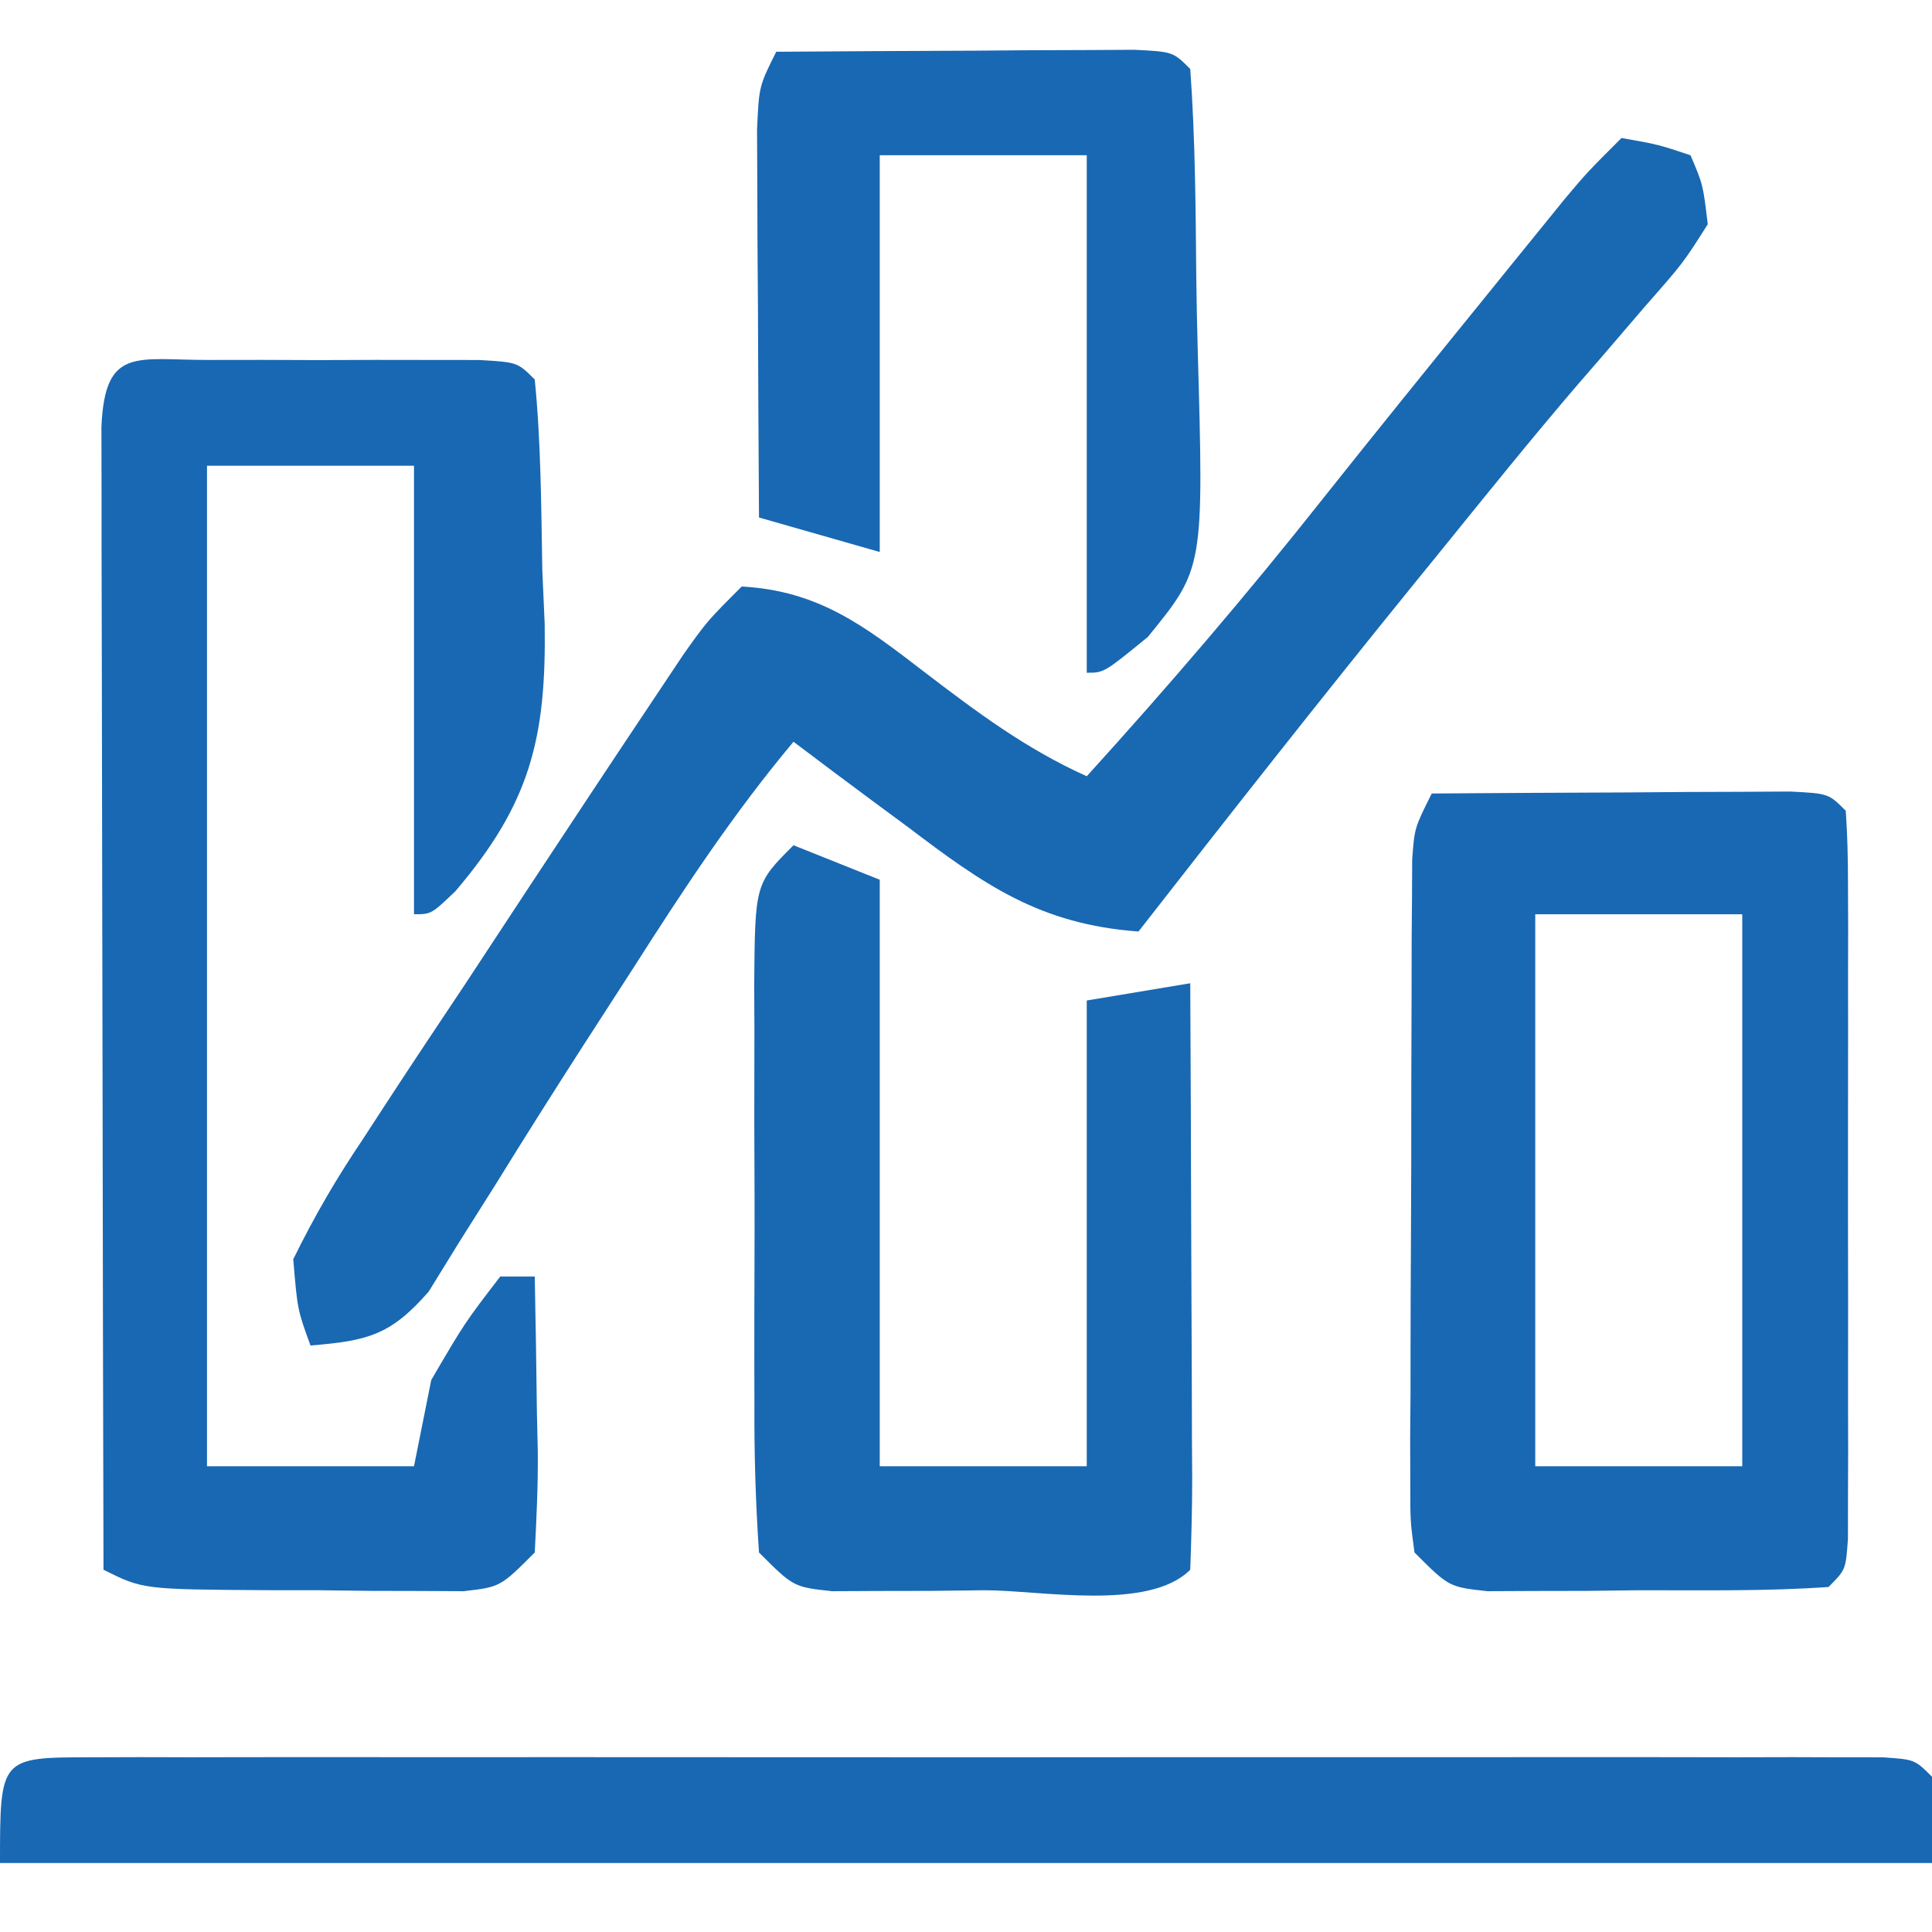
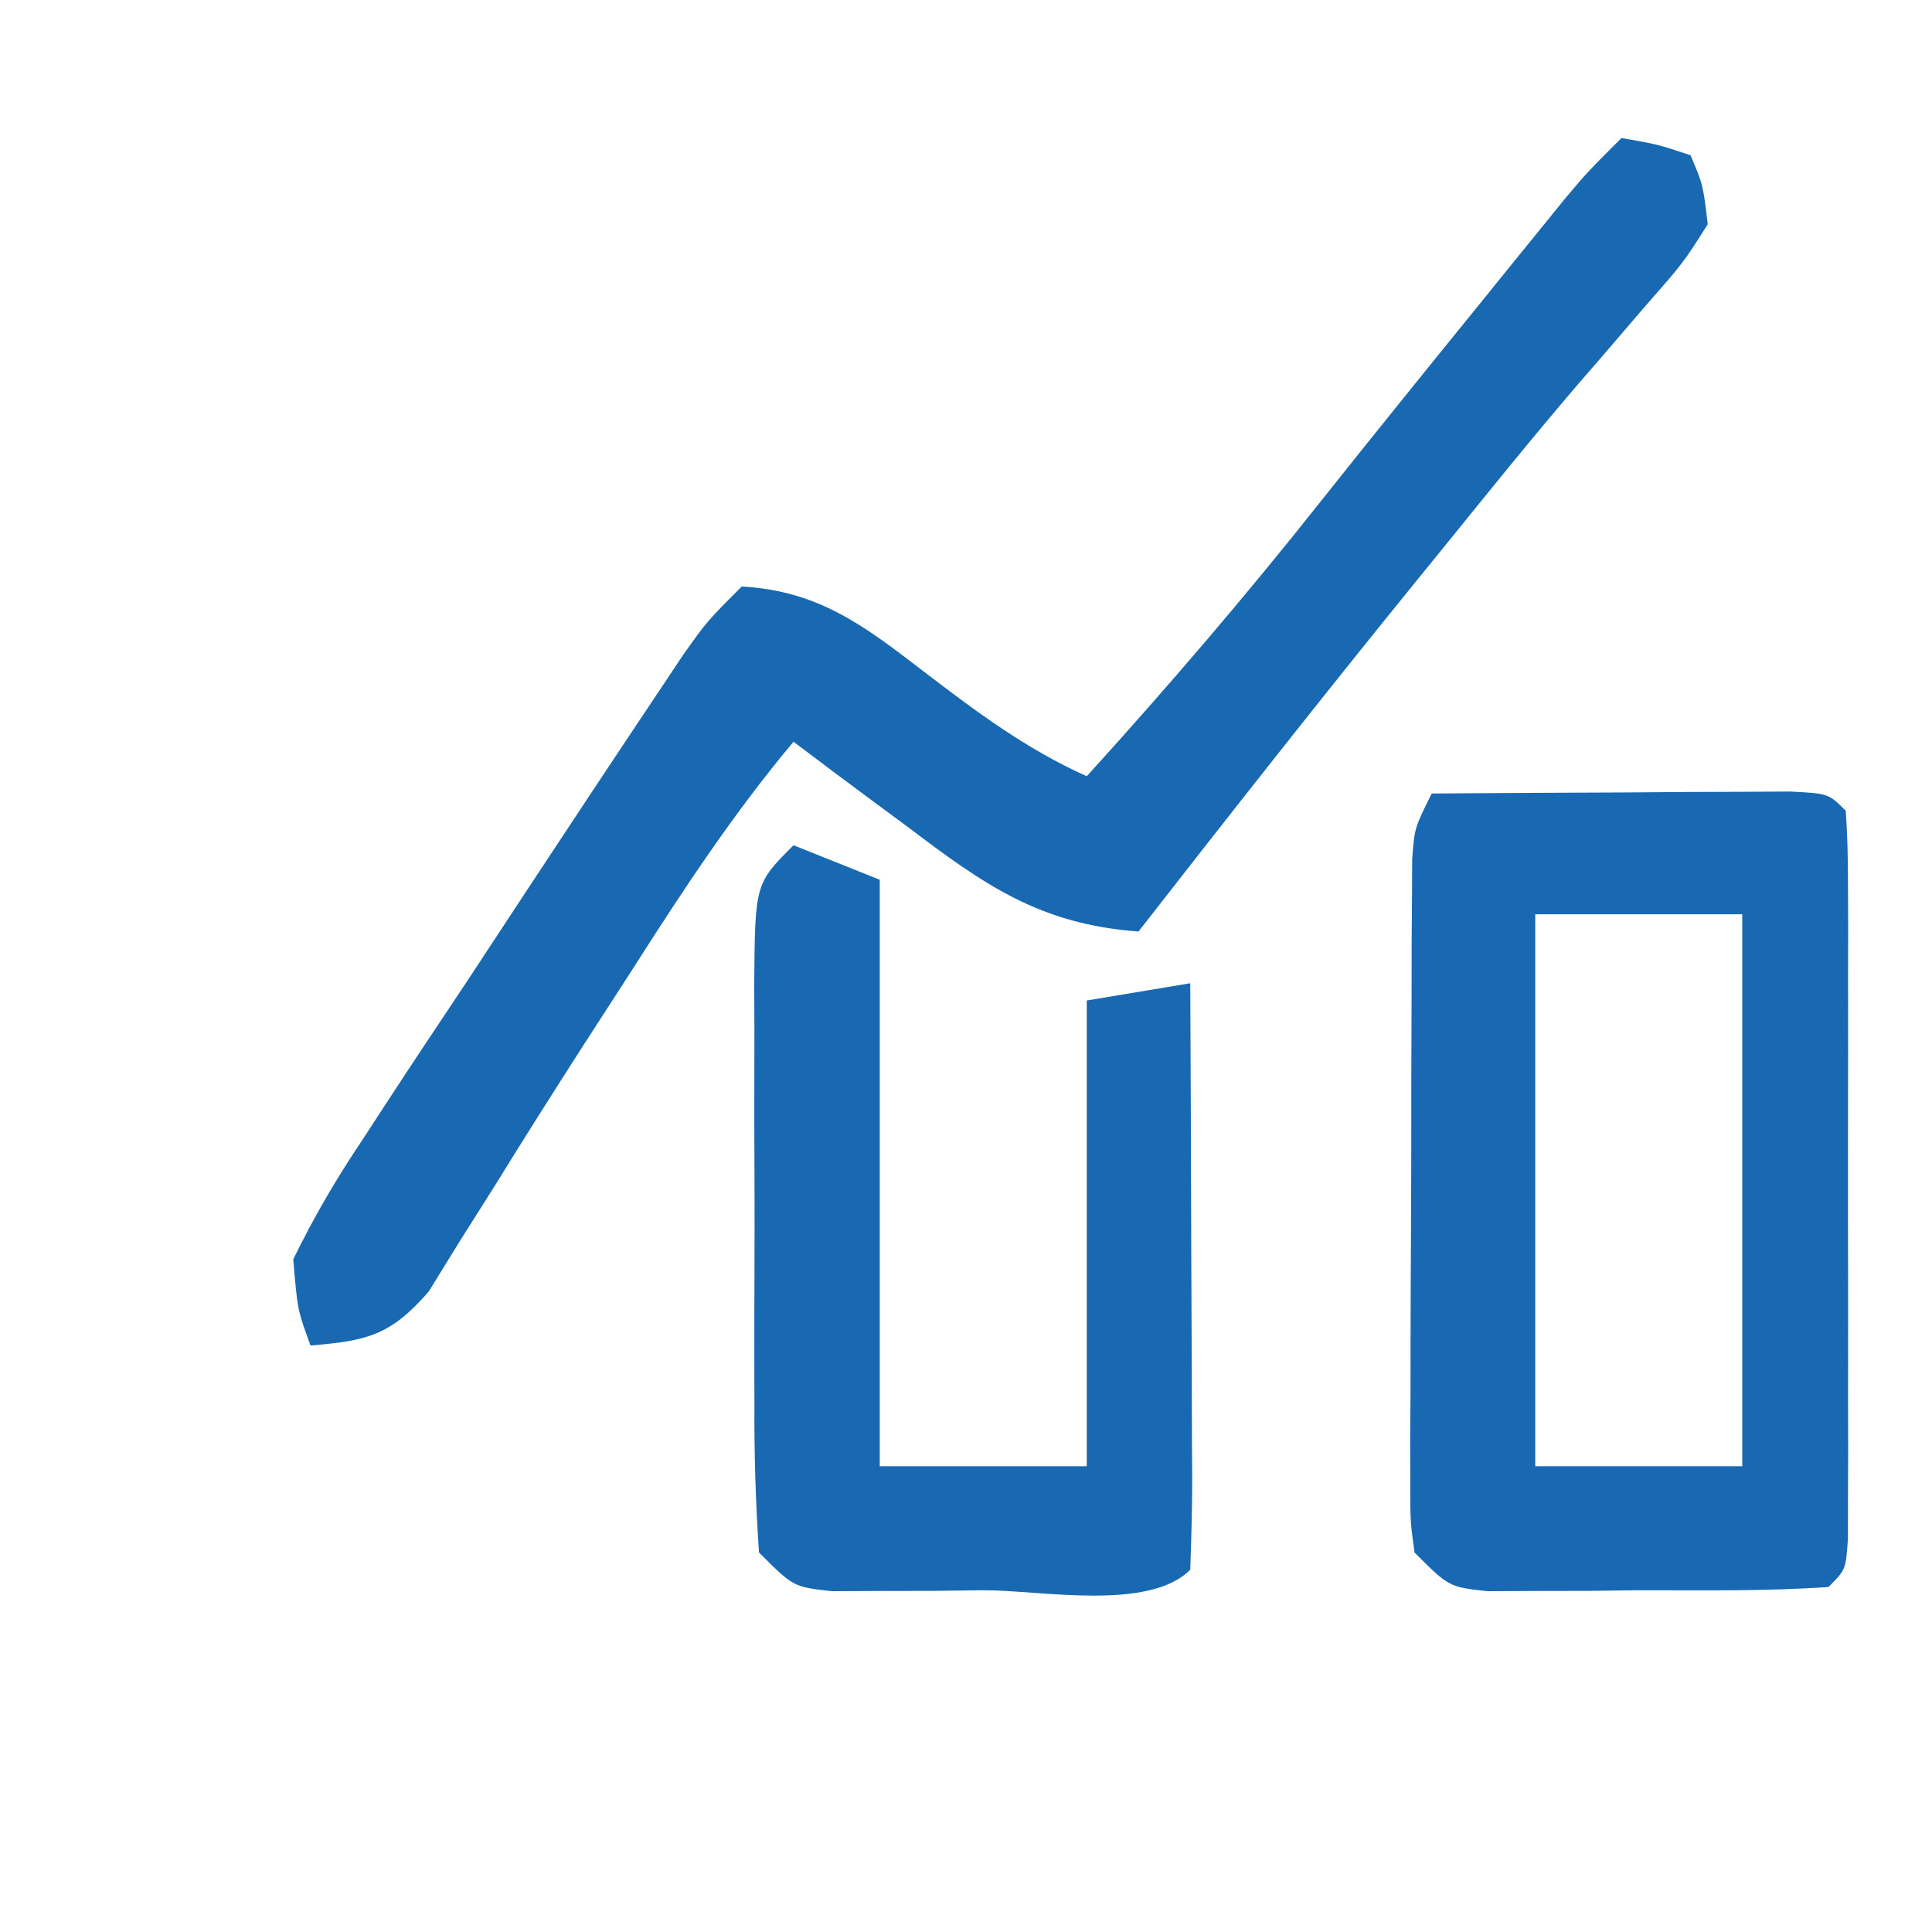
<svg xmlns="http://www.w3.org/2000/svg" version="1.1" width="112" height="112">
-   <path d="M0 0 C1.03 -0.001 2.06 -0.003 3.121 -0.004 C4.747 0.002 4.747 0.002 6.406 0.008 C7.49 0.004 8.574 0 9.691 -0.004 C10.721 -0.003 11.751 -0.001 12.812 0 C14.24 0.002 14.24 0.002 15.697 0.003 C17.906 0.133 17.906 0.133 18.906 1.133 C19.272 4.81 19.278 8.502 19.344 12.195 C19.39 13.221 19.435 14.246 19.482 15.303 C19.58 21.939 18.641 25.713 14.301 30.802 C12.906 32.133 12.906 32.133 11.906 32.133 C11.906 23.553 11.906 14.973 11.906 6.133 C7.946 6.133 3.986 6.133 -0.094 6.133 C-0.094 25.273 -0.094 44.413 -0.094 64.133 C3.866 64.133 7.826 64.133 11.906 64.133 C12.236 62.483 12.566 60.833 12.906 59.133 C14.844 55.82 14.844 55.82 16.906 53.133 C17.566 53.133 18.226 53.133 18.906 53.133 C18.96 55.758 19 58.382 19.031 61.008 C19.048 61.754 19.065 62.501 19.082 63.27 C19.1 65.225 19.009 67.18 18.906 69.133 C16.906 71.133 16.906 71.133 14.783 71.376 C13.498 71.37 13.498 71.37 12.188 71.363 C11.256 71.361 10.324 71.359 9.363 71.357 C8.387 71.345 7.412 71.333 6.406 71.32 C5.43 71.32 4.455 71.319 3.449 71.318 C-3.813 71.273 -3.813 71.273 -6.094 70.133 C-6.117 61.154 -6.135 52.174 -6.146 43.195 C-6.151 39.026 -6.158 34.857 -6.169 30.688 C-6.18 26.668 -6.186 22.648 -6.189 18.628 C-6.19 17.091 -6.194 15.554 -6.199 14.017 C-6.207 11.871 -6.208 9.726 -6.207 7.58 C-6.209 6.357 -6.212 5.133 -6.214 3.873 C-6.009 -0.797 -4.188 0.005 0 0 Z " fill="#1968B3" transform="translate(12.094,20.867)" />
  <path d="M0 0 C2.125 0.375 2.125 0.375 4 1 C4.727 2.703 4.727 2.703 5 5 C3.586 7.234 3.586 7.234 1.375 9.75 C0.13 11.202 0.13 11.202 -1.141 12.684 C-1.83 13.478 -1.83 13.478 -2.533 14.289 C-5.21 17.412 -7.787 20.616 -10.375 23.812 C-10.921 24.484 -11.468 25.156 -12.031 25.849 C-17.433 32.504 -22.729 39.24 -28 46 C-33.714 45.587 -36.964 43.285 -41.375 39.938 C-42.016 39.465 -42.656 38.993 -43.316 38.506 C-44.885 37.347 -46.443 36.175 -48 35 C-51.466 39.138 -54.355 43.521 -57.25 48.062 C-58.226 49.574 -59.203 51.086 -60.18 52.598 C-61.918 55.299 -63.632 58.013 -65.32 60.746 C-65.998 61.82 -66.676 62.894 -67.375 64 C-67.96 64.949 -68.545 65.897 -69.148 66.875 C-71.36 69.413 -72.702 69.728 -76 70 C-76.754 67.938 -76.754 67.938 -77 65 C-75.755 62.468 -74.502 60.322 -72.938 58 C-72.498 57.324 -72.058 56.647 -71.605 55.951 C-70.086 53.623 -68.543 51.312 -67 49 C-65.761 47.118 -64.523 45.235 -63.285 43.352 C-60.834 39.638 -58.38 35.926 -55.906 32.227 C-55.138 31.075 -55.138 31.075 -54.354 29.901 C-53 28 -53 28 -51 26 C-46.54 26.252 -43.906 28.27 -40.438 30.938 C-37.376 33.277 -34.522 35.417 -31 37 C-26.269 31.79 -21.723 26.483 -17.355 20.965 C-14.303 17.123 -11.216 13.31 -8.125 9.5 C-7.553 8.793 -6.981 8.086 -6.392 7.357 C-5.853 6.693 -5.313 6.028 -4.758 5.344 C-4.275 4.748 -3.791 4.151 -3.293 3.537 C-2 2 -2 2 0 0 Z " fill="#1968B2" transform="translate(94,8)" />
  <path d="M0 0 C3.812 -0.029 7.625 -0.047 11.438 -0.062 C12.526 -0.071 13.615 -0.079 14.736 -0.088 C15.771 -0.091 16.805 -0.094 17.871 -0.098 C18.829 -0.103 19.788 -0.108 20.775 -0.114 C23 0 23 0 24 1 C24.098 2.376 24.128 3.757 24.129 5.137 C24.133 6.014 24.136 6.892 24.139 7.796 C24.137 8.75 24.135 9.704 24.133 10.688 C24.134 12.147 24.134 12.147 24.136 13.635 C24.136 15.697 24.135 17.758 24.13 19.819 C24.125 22.986 24.13 26.153 24.137 29.32 C24.136 31.318 24.135 33.315 24.133 35.312 C24.135 36.267 24.137 37.221 24.139 38.204 C24.136 39.081 24.133 39.959 24.129 40.863 C24.129 41.64 24.128 42.416 24.127 43.216 C24 45 24 45 23 46 C19.361 46.252 15.709 46.185 12.062 46.188 C11.034 46.2 10.006 46.212 8.947 46.225 C7.966 46.227 6.984 46.228 5.973 46.23 C4.615 46.237 4.615 46.237 3.231 46.243 C1 46 1 46 -1 44 C-1.247 42.178 -1.247 42.178 -1.243 39.949 C-1.246 39.115 -1.249 38.281 -1.252 37.421 C-1.245 36.519 -1.238 35.617 -1.23 34.688 C-1.23 33.763 -1.23 32.838 -1.229 31.885 C-1.226 29.929 -1.218 27.972 -1.206 26.015 C-1.188 23.012 -1.185 20.01 -1.186 17.008 C-1.181 15.109 -1.175 13.211 -1.168 11.312 C-1.167 10.41 -1.166 9.508 -1.165 8.579 C-1.158 7.745 -1.152 6.91 -1.145 6.051 C-1.141 5.315 -1.138 4.579 -1.134 3.822 C-1 2 -1 2 0 0 Z M6 7 C6 17.56 6 28.12 6 39 C9.96 39 13.92 39 18 39 C18 28.44 18 17.88 18 7 C14.04 7 10.08 7 6 7 Z " fill="#1968B3" transform="translate(83,46)" />
-   <path d="M0 0 C0.925 -0.003 1.851 -0.006 2.805 -0.009 C4.34 -0.006 4.34 -0.006 5.906 -0.002 C6.977 -0.004 8.049 -0.006 9.153 -0.008 C12.714 -0.012 16.274 -0.009 19.835 -0.006 C22.298 -0.007 24.76 -0.007 27.223 -0.009 C32.391 -0.01 37.56 -0.008 42.728 -0.003 C49.37 0.002 56.012 -0.001 62.653 -0.007 C67.74 -0.011 72.827 -0.009 77.914 -0.007 C80.364 -0.006 82.814 -0.007 85.264 -0.009 C88.681 -0.012 92.098 -0.008 95.515 -0.002 C96.539 -0.004 97.562 -0.006 98.616 -0.009 C100.005 -0.004 100.005 -0.004 101.421 0 C102.23 0 103.039 0.001 103.872 0.001 C105.71 0.127 105.71 0.127 106.71 1.127 C106.71 2.777 106.71 4.427 106.71 6.127 C69.75 6.127 32.79 6.127 -5.29 6.127 C-5.29 0.002 -5.29 0.002 0 0 Z " fill="#1968B3" transform="translate(5.29,101.873)" />
  <path d="M0 0 C2.475 0.99 2.475 0.99 5 2 C5 13.22 5 24.44 5 36 C8.96 36 12.92 36 17 36 C17 27.09 17 18.18 17 9 C18.98 8.67 20.96 8.34 23 8 C23.025 12.824 23.043 17.648 23.055 22.471 C23.06 24.114 23.067 25.756 23.075 27.398 C23.088 29.754 23.093 32.109 23.098 34.465 C23.103 35.203 23.108 35.942 23.113 36.703 C23.113 38.469 23.062 40.235 23 42 C20.582 44.418 14.312 43.185 11.062 43.188 C10.034 43.2 9.006 43.212 7.947 43.225 C6.966 43.227 5.984 43.228 4.973 43.23 C3.615 43.237 3.615 43.237 2.231 43.243 C0 43 0 43 -2 41 C-2.2 38.083 -2.28 35.262 -2.266 32.344 C-2.268 31.486 -2.269 30.628 -2.271 29.744 C-2.273 27.928 -2.269 26.112 -2.261 24.296 C-2.25 21.511 -2.261 18.727 -2.273 15.941 C-2.272 14.18 -2.27 12.418 -2.266 10.656 C-2.27 9.82 -2.274 8.983 -2.278 8.121 C-2.23 2.23 -2.23 2.23 0 0 Z " fill="#1968B2" transform="translate(46,49)" />
-   <path d="M0 0 C3.812 -0.029 7.625 -0.047 11.438 -0.062 C12.526 -0.071 13.615 -0.079 14.736 -0.088 C15.771 -0.091 16.805 -0.094 17.871 -0.098 C18.829 -0.103 19.788 -0.108 20.775 -0.114 C23 0 23 0 24 1 C24.291 5.041 24.314 9.086 24.35 13.136 C24.367 14.495 24.394 15.854 24.432 17.212 C24.789 29.944 24.789 29.944 21.539 33.926 C19 36 19 36 18 36 C18 26.1 18 16.2 18 6 C14.04 6 10.08 6 6 6 C6 13.59 6 21.18 6 29 C3.69 28.34 1.38 27.68 -1 27 C-1.029 22.875 -1.047 18.75 -1.062 14.625 C-1.071 13.449 -1.079 12.274 -1.088 11.062 C-1.091 9.941 -1.094 8.82 -1.098 7.664 C-1.103 6.627 -1.108 5.59 -1.114 4.522 C-1 2 -1 2 0 0 Z " fill="#1968B3" transform="translate(45,3)" />
</svg>